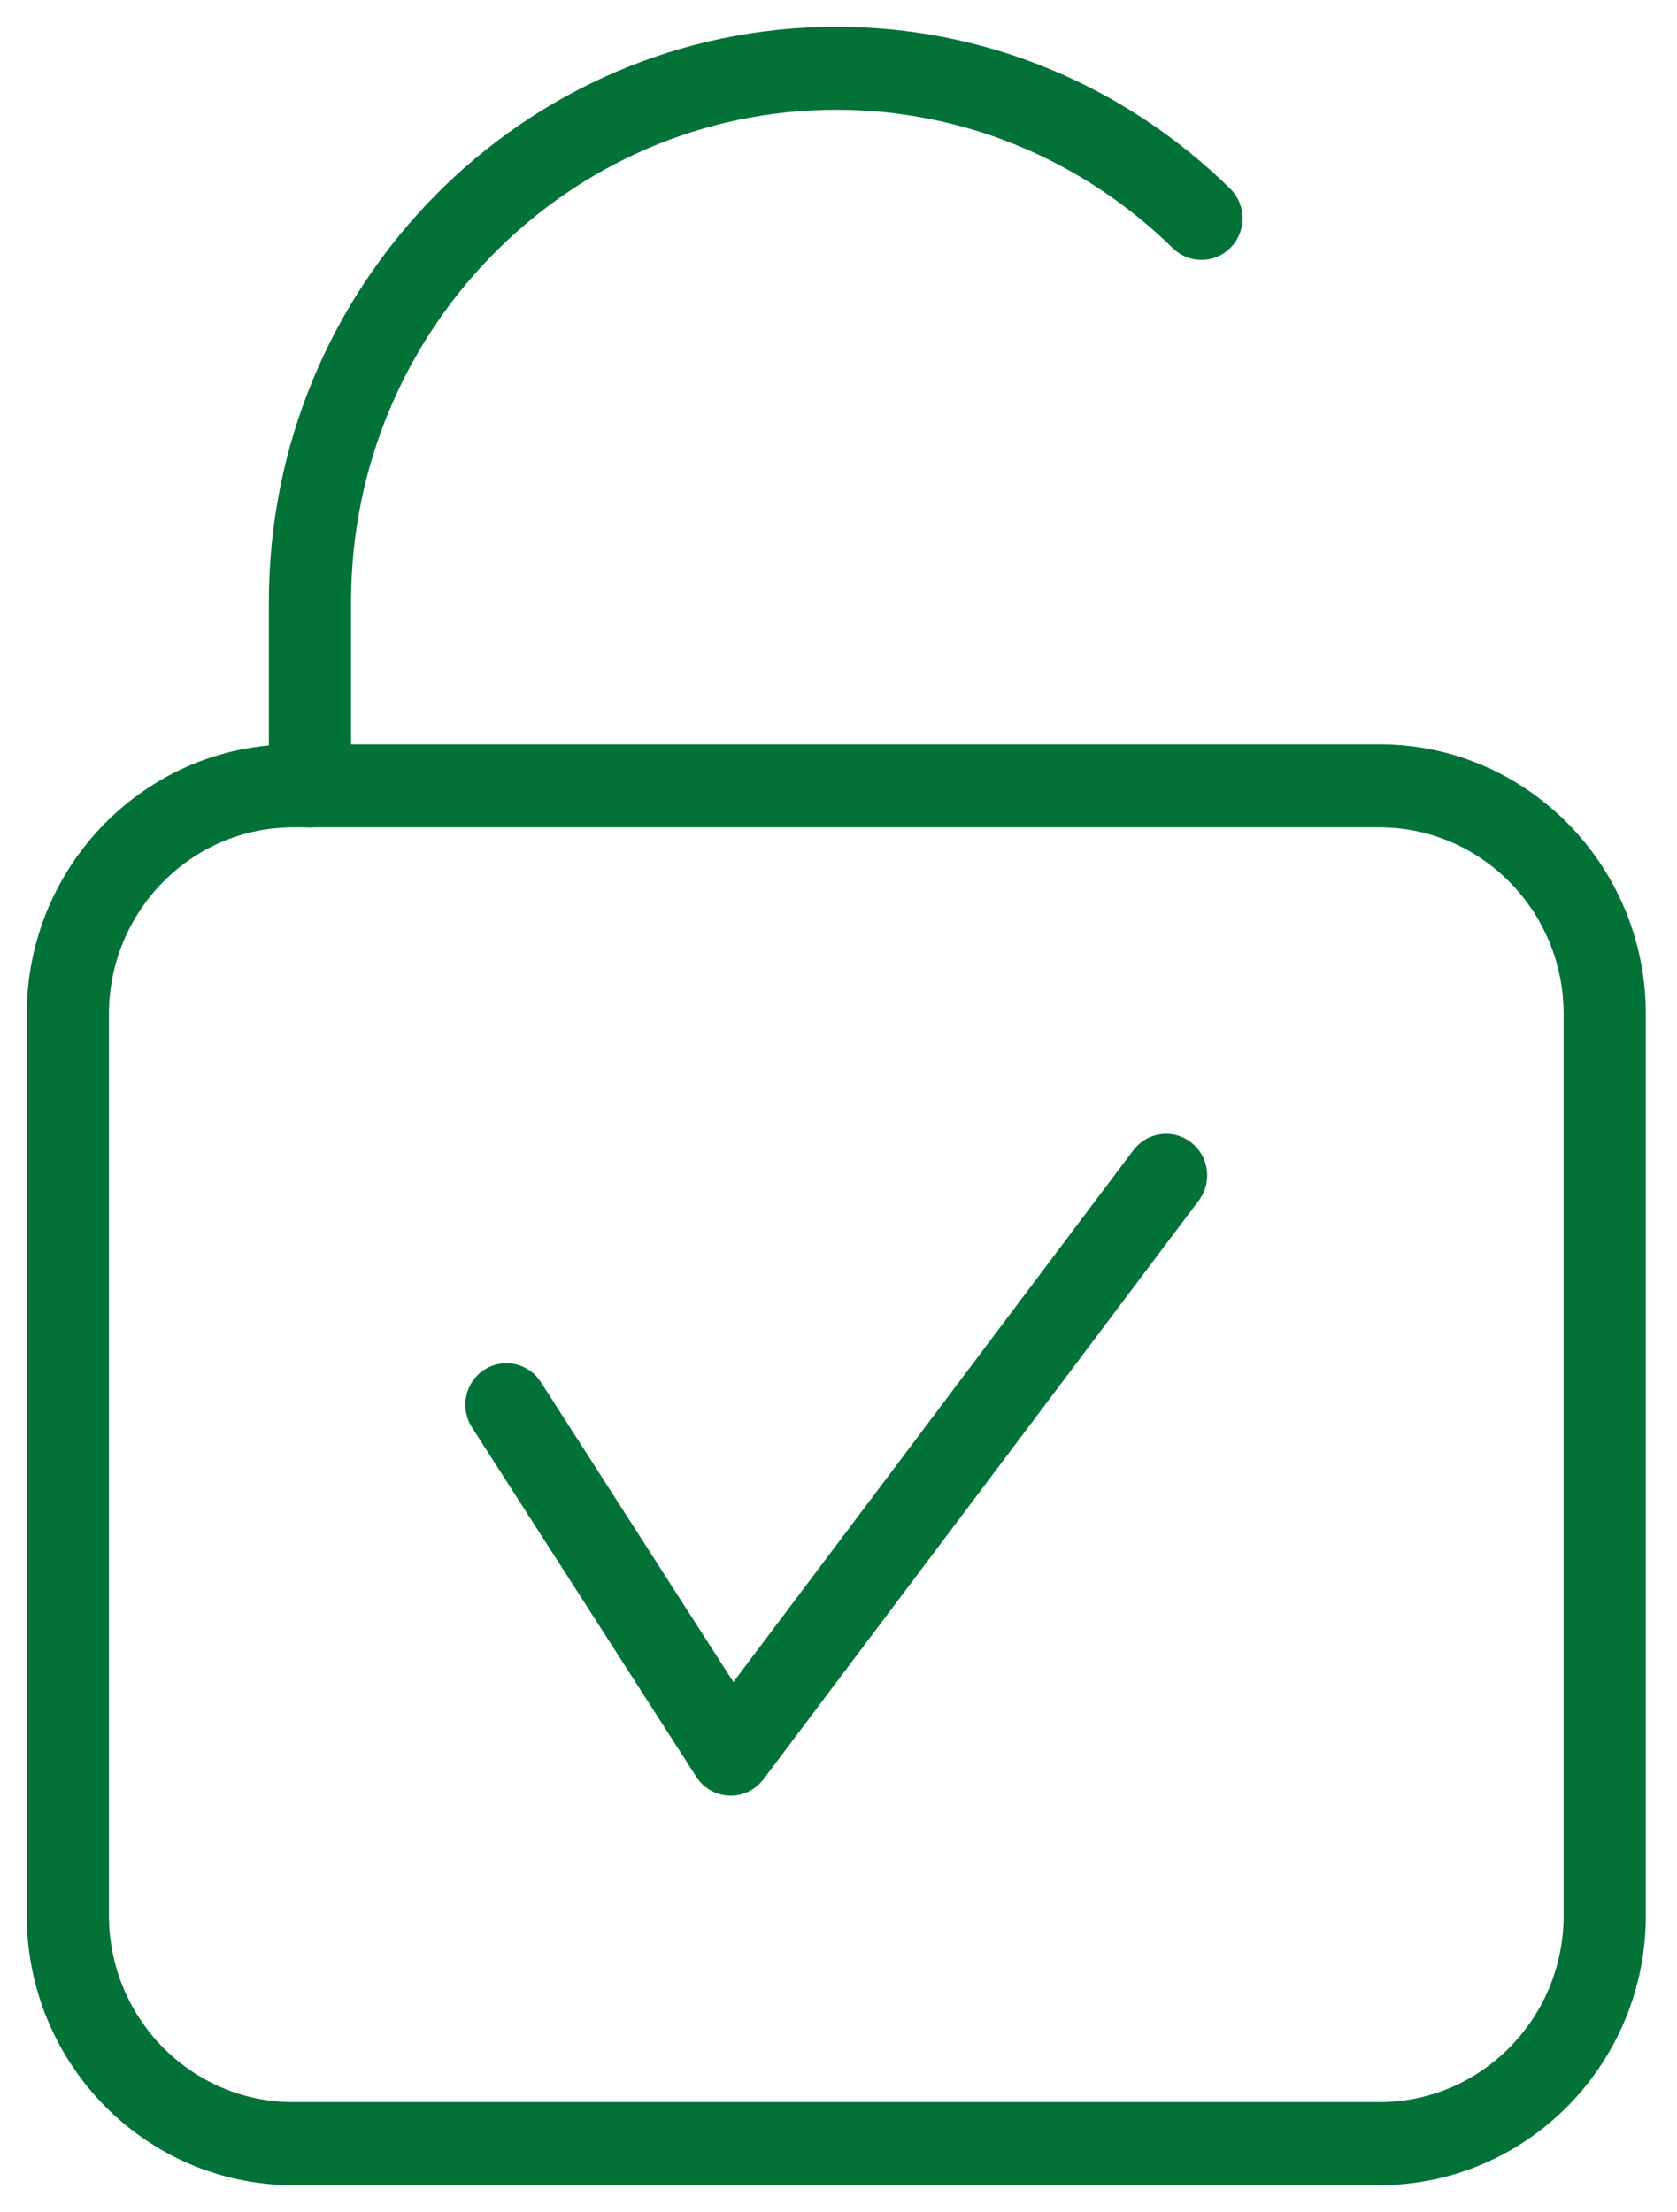
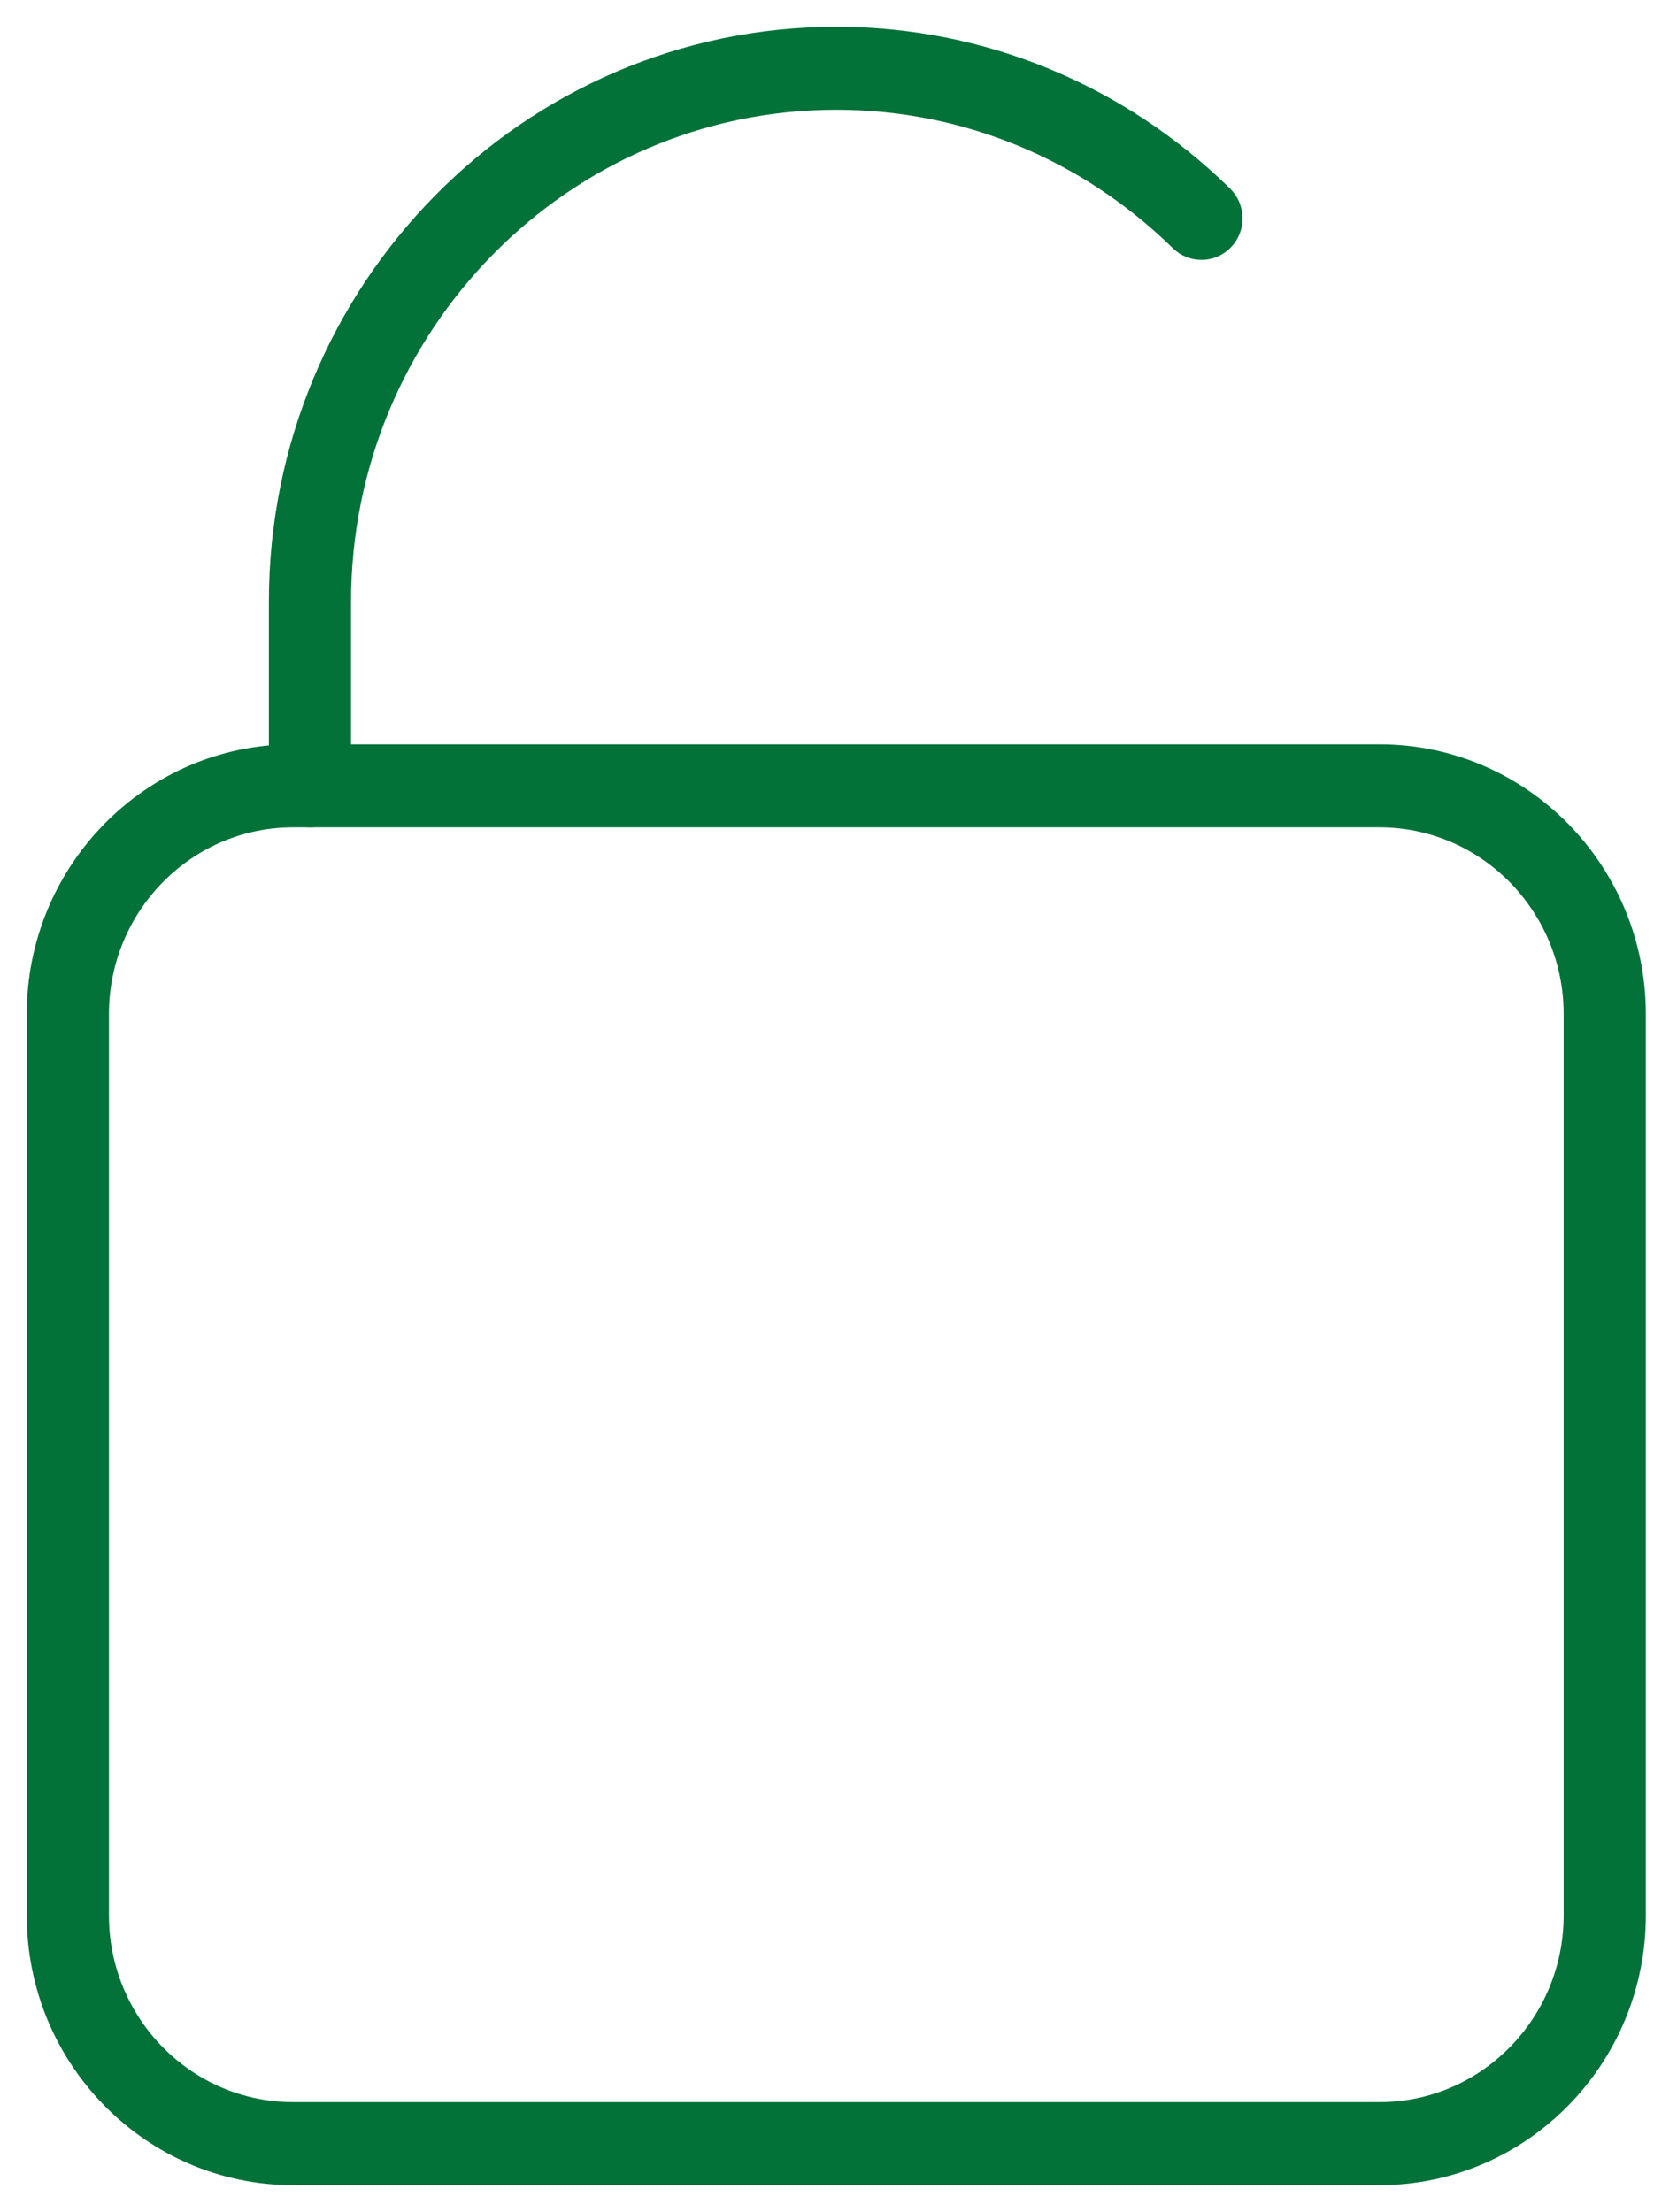
<svg xmlns="http://www.w3.org/2000/svg" width="47" height="62" viewBox="0 0 47 62" fill="none">
  <path d="M38.664 61H8.212C4.236 61 1 57.72 1 53.69V28.424C1 24.393 4.236 21.113 8.212 21.113H38.664C42.641 21.113 45.876 24.393 45.876 28.424V53.69C45.876 57.72 42.641 61 38.664 61ZM8.212 22.941C5.229 22.941 2.803 25.401 2.803 28.424V53.69C2.803 56.713 5.229 59.172 8.212 59.172H38.664C41.647 59.172 44.073 56.713 44.073 53.69V28.424C44.073 25.401 41.647 22.941 38.664 22.941H8.212Z" fill="#027239" stroke="#027239" stroke-width="0.5" />
  <path d="M8.688 22.94C8.19 22.94 7.786 22.531 7.786 22.026V16.867C7.786 8.118 14.808 1 23.439 1C27.503 1 31.359 2.585 34.299 5.463C34.657 5.815 34.667 6.394 34.321 6.756C33.976 7.119 33.405 7.131 33.046 6.779C30.444 4.23 27.032 2.827 23.439 2.827C15.802 2.827 9.589 9.125 9.589 16.867V22.026C9.589 22.531 9.185 22.94 8.688 22.94Z" fill="#027239" stroke="#027239" stroke-width="0.5" />
-   <path d="M20.479 50.083C20.468 50.083 20.456 50.083 20.445 50.082C20.153 50.071 19.883 49.917 19.724 49.667L13.437 39.873C13.166 39.449 13.284 38.884 13.7 38.609C14.118 38.332 14.677 38.453 14.949 38.877L20.538 47.584L31.964 32.39C32.266 31.99 32.831 31.91 33.228 32.218C33.624 32.525 33.7 33.097 33.399 33.499L21.196 49.724C21.024 49.95 20.76 50.083 20.479 50.083Z" fill="#027239" stroke="#027239" stroke-width="0.5" />
</svg>